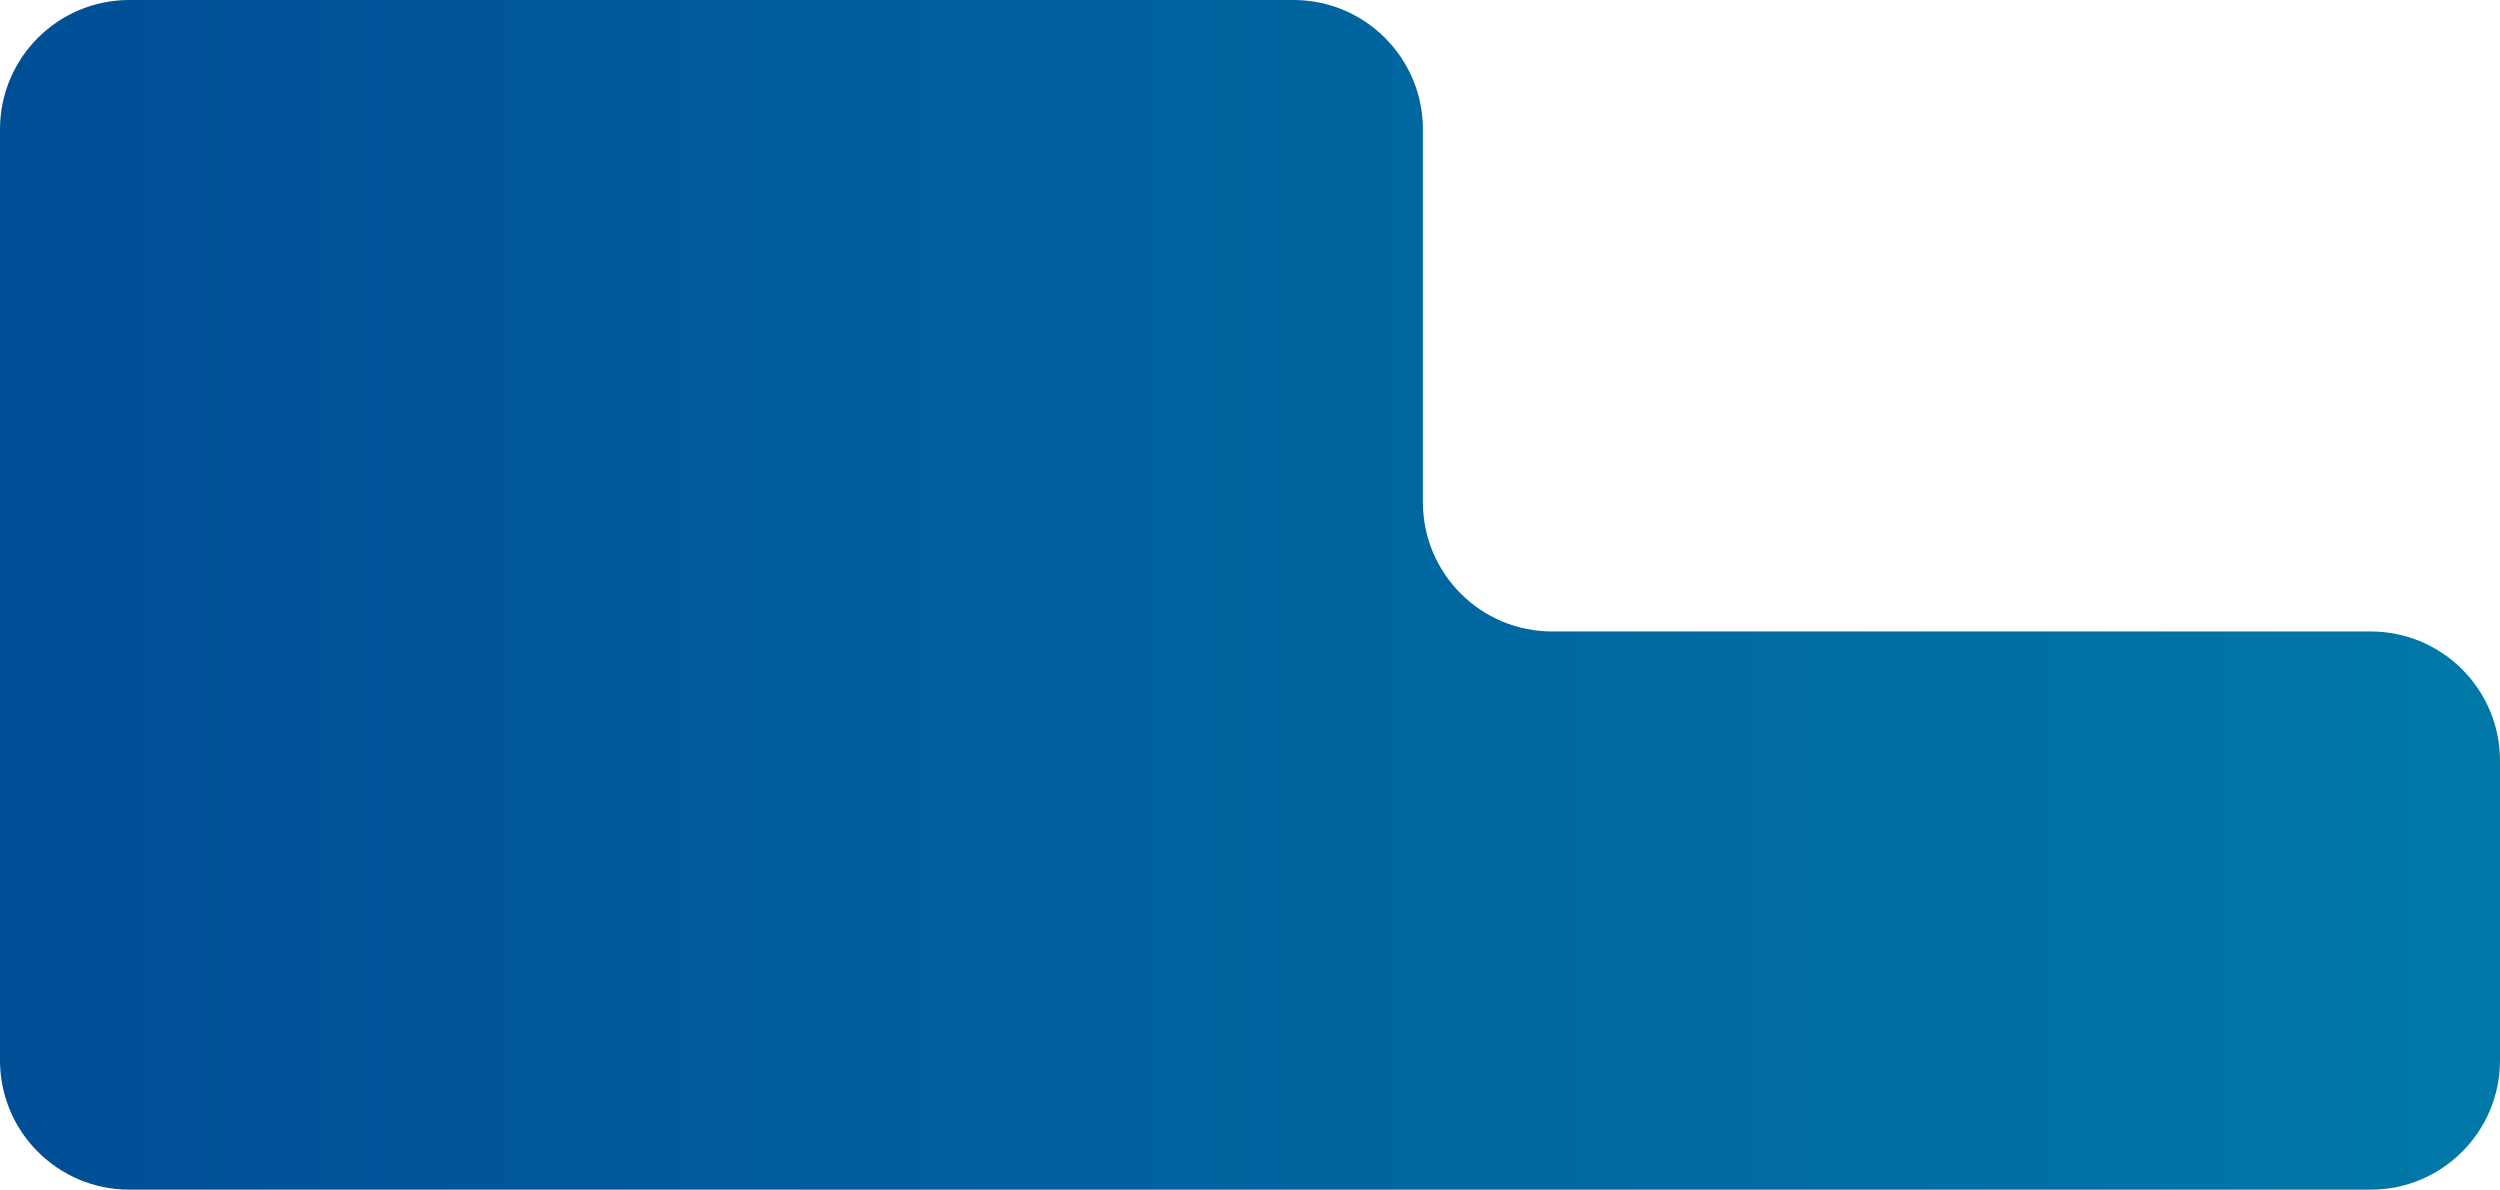
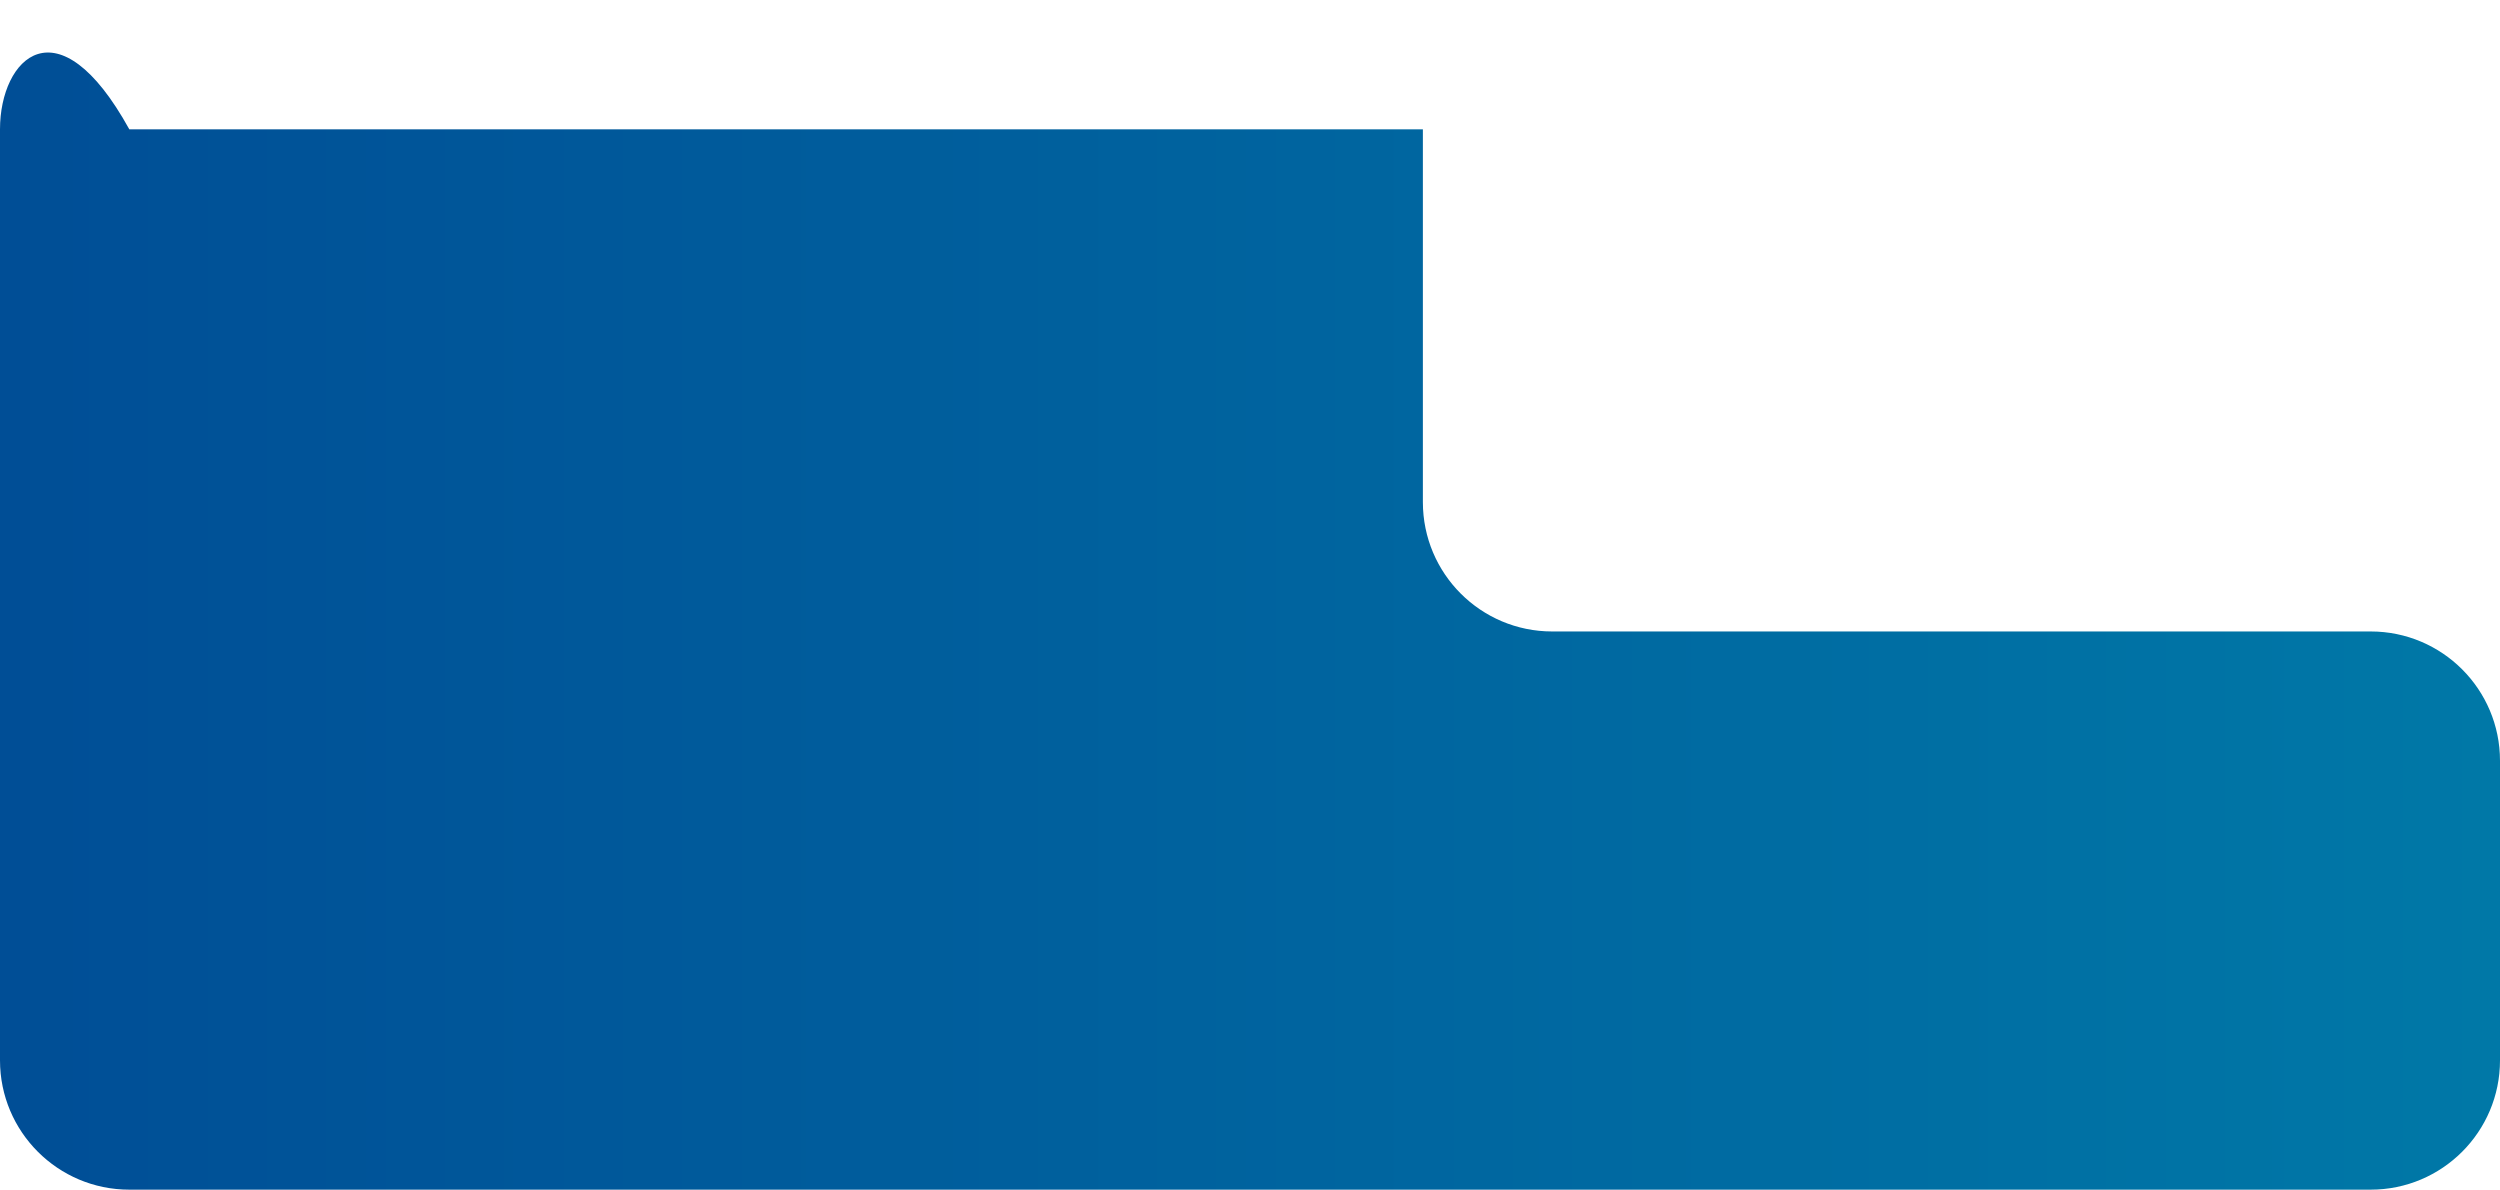
<svg xmlns="http://www.w3.org/2000/svg" width="1160" height="552" viewBox="0 0 1160 552" fill="none">
-   <path fill-rule="evenodd" clip-rule="evenodd" d="M660.215 60C660.215 26.863 633.352 0 600.215 0H60C26.863 0 0 26.863 0 60V492C0 525.137 26.863 552 60 552H1100C1133.14 552 1160 525.137 1160 492V353C1160 319.863 1133.14 293 1100 293H720.215C687.078 293 660.215 266.137 660.215 233V60Z" fill="url(#paint0_linear_450_172)" />
+   <path fill-rule="evenodd" clip-rule="evenodd" d="M660.215 60H60C26.863 0 0 26.863 0 60V492C0 525.137 26.863 552 60 552H1100C1133.14 552 1160 525.137 1160 492V353C1160 319.863 1133.14 293 1100 293H720.215C687.078 293 660.215 266.137 660.215 233V60Z" fill="url(#paint0_linear_450_172)" />
  <defs>
    <linearGradient id="paint0_linear_450_172" x1="-0.016" y1="275.995" x2="1159.8" y2="275.995" gradientUnits="userSpaceOnUse">
      <stop stop-color="#004E96" />
      <stop offset="0.997" stop-color="#0078A7" />
    </linearGradient>
  </defs>
</svg>